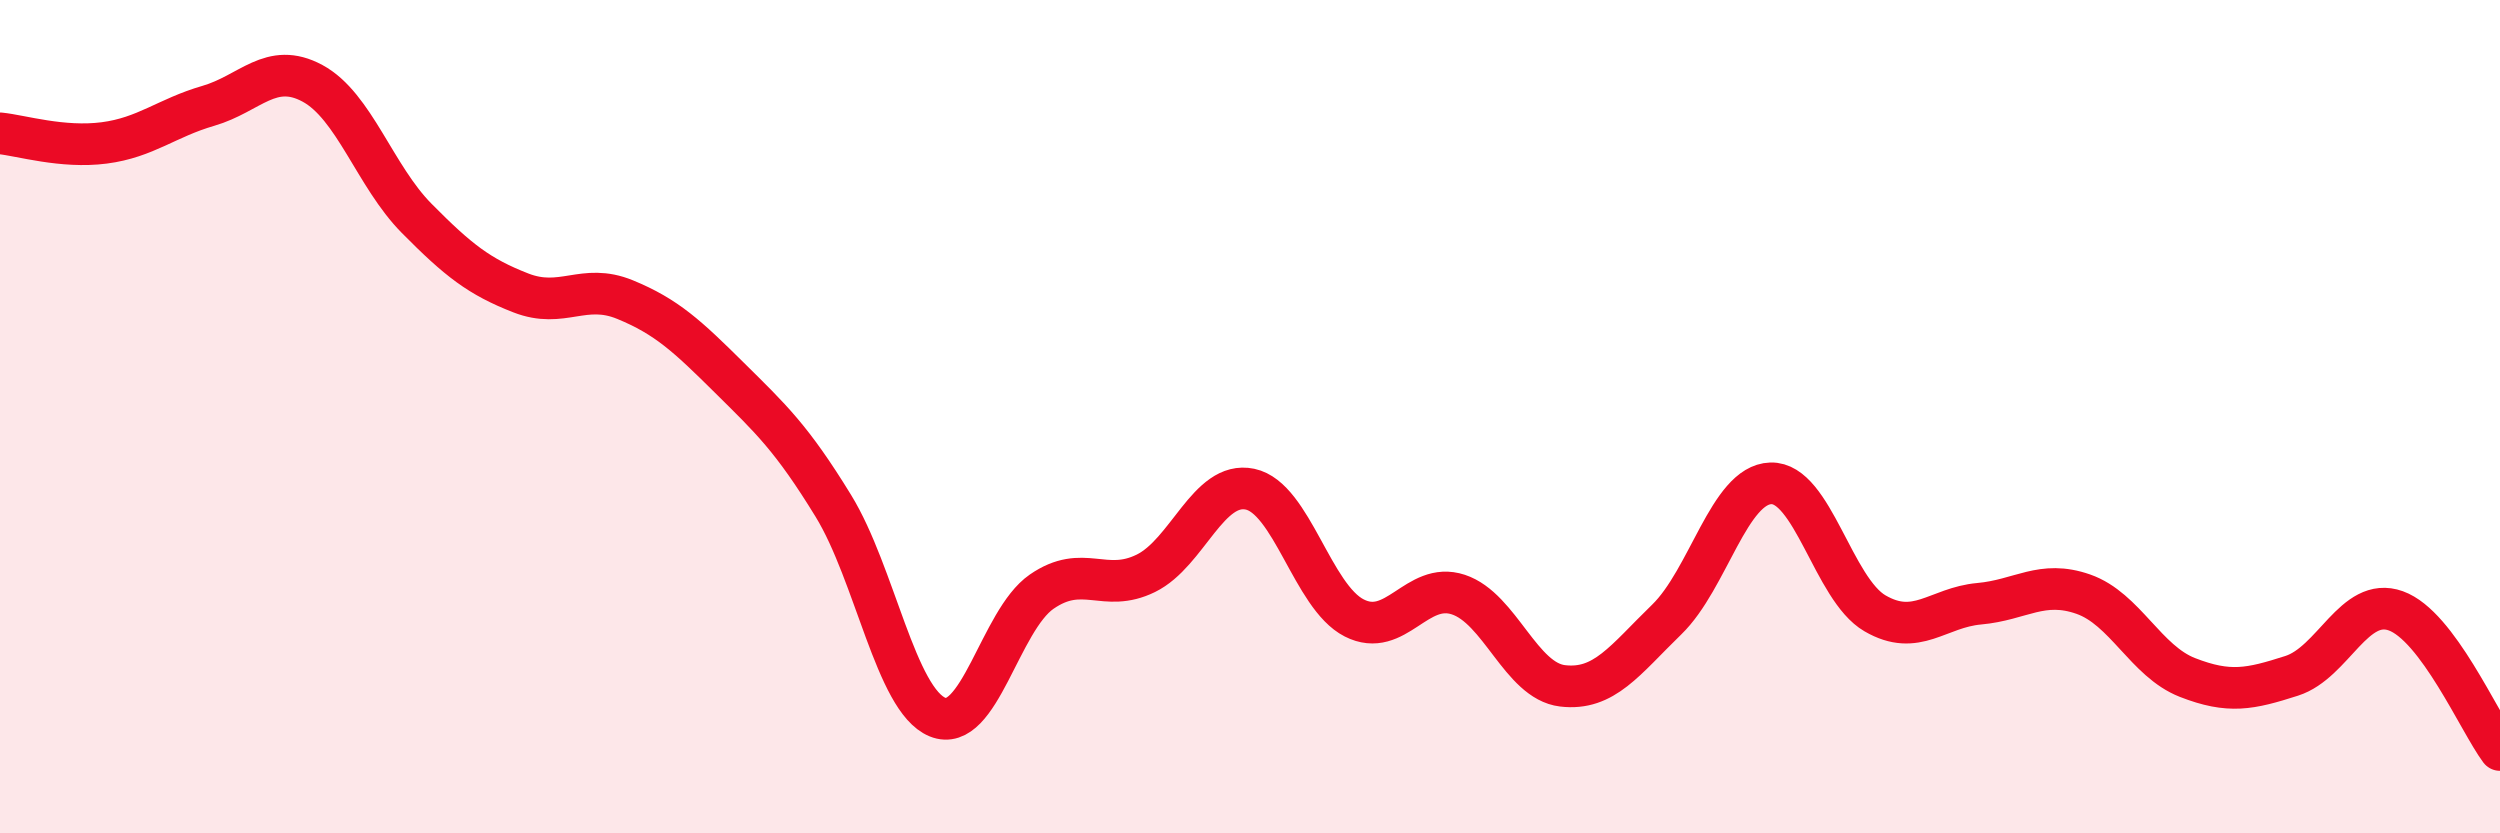
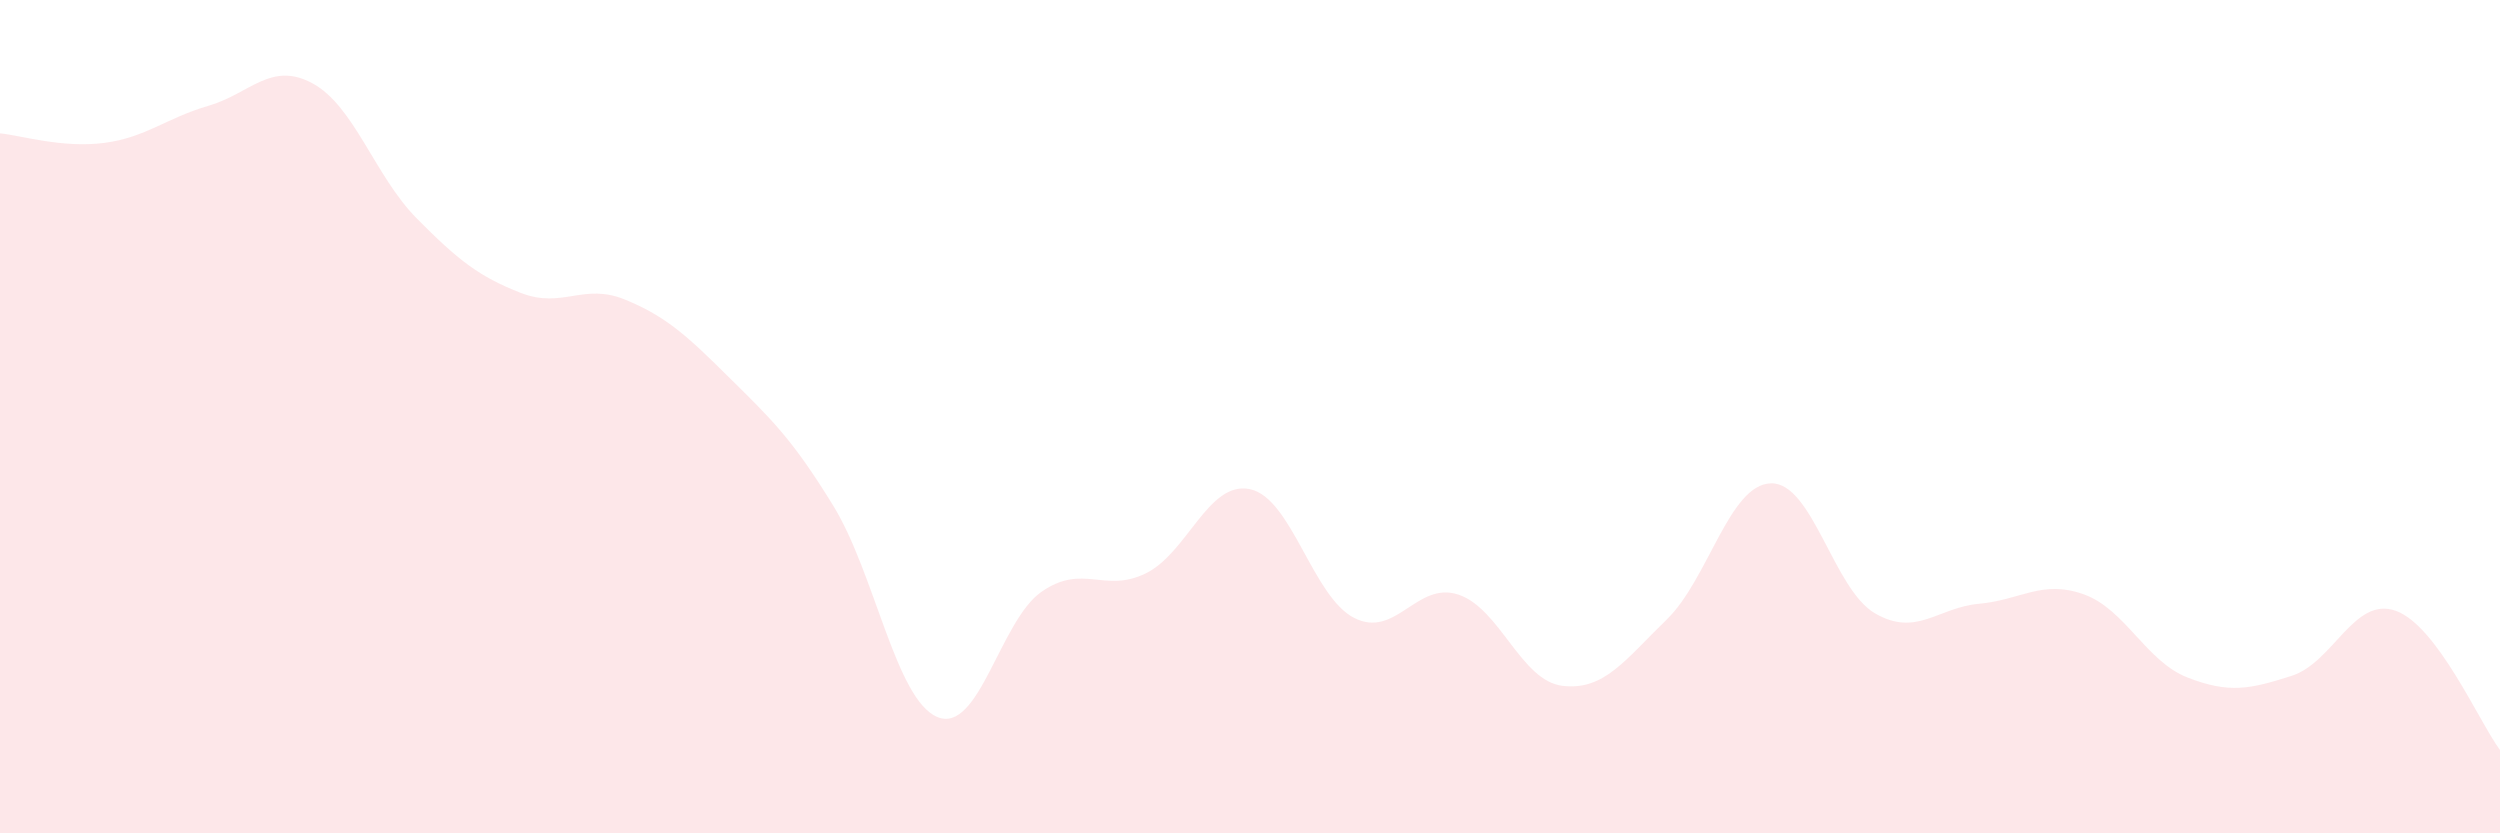
<svg xmlns="http://www.w3.org/2000/svg" width="60" height="20" viewBox="0 0 60 20">
  <path d="M 0,3.2 C 0.5,3.25 1.5,3.56 2.5,3.43 C 3.5,3.3 4,2.83 5,2.54 C 6,2.25 6.5,1.46 7.5,2 C 8.5,2.54 9,4.23 10,5.24 C 11,6.25 11.5,6.64 12.5,7.03 C 13.5,7.42 14,6.78 15,7.19 C 16,7.6 16.5,8.07 17.5,9.06 C 18.5,10.05 19,10.51 20,12.14 C 21,13.77 21.5,16.8 22.5,17.21 C 23.5,17.62 24,14.89 25,14.2 C 26,13.51 26.5,14.25 27.5,13.76 C 28.5,13.27 29,11.53 30,11.74 C 31,11.95 31.5,14.32 32.5,14.83 C 33.5,15.34 34,13.94 35,14.27 C 36,14.6 36.5,16.34 37.5,16.46 C 38.5,16.58 39,15.84 40,14.87 C 41,13.9 41.5,11.63 42.5,11.6 C 43.5,11.57 44,14.14 45,14.72 C 46,15.3 46.5,14.58 47.5,14.49 C 48.5,14.4 49,13.91 50,14.26 C 51,14.61 51.5,15.87 52.5,16.26 C 53.5,16.65 54,16.54 55,16.22 C 56,15.9 56.5,14.3 57.5,14.66 C 58.5,15.02 59.5,17.33 60,18L60 20L0 20Z" fill="#EB0A25" opacity="0.1" stroke-linecap="round" stroke-linejoin="round" />
-   <path d="M 0,3.2 C 0.5,3.25 1.5,3.56 2.5,3.43 C 3.5,3.3 4,2.83 5,2.54 C 6,2.25 6.5,1.46 7.5,2 C 8.5,2.54 9,4.23 10,5.24 C 11,6.25 11.5,6.64 12.5,7.03 C 13.5,7.42 14,6.78 15,7.19 C 16,7.6 16.5,8.07 17.5,9.06 C 18.5,10.05 19,10.51 20,12.14 C 21,13.77 21.5,16.8 22.5,17.21 C 23.5,17.62 24,14.89 25,14.2 C 26,13.51 26.5,14.25 27.5,13.76 C 28.5,13.27 29,11.53 30,11.74 C 31,11.95 31.5,14.32 32.5,14.83 C 33.5,15.34 34,13.94 35,14.27 C 36,14.6 36.5,16.34 37.5,16.46 C 38.5,16.58 39,15.84 40,14.87 C 41,13.9 41.5,11.63 42.5,11.6 C 43.5,11.57 44,14.14 45,14.72 C 46,15.3 46.5,14.58 47.5,14.49 C 48.5,14.4 49,13.91 50,14.26 C 51,14.61 51.5,15.87 52.5,16.26 C 53.5,16.65 54,16.54 55,16.22 C 56,15.9 56.5,14.3 57.5,14.66 C 58.5,15.02 59.5,17.33 60,18" stroke="#EB0A25" stroke-width="1" fill="none" stroke-linecap="round" stroke-linejoin="round" />
</svg>